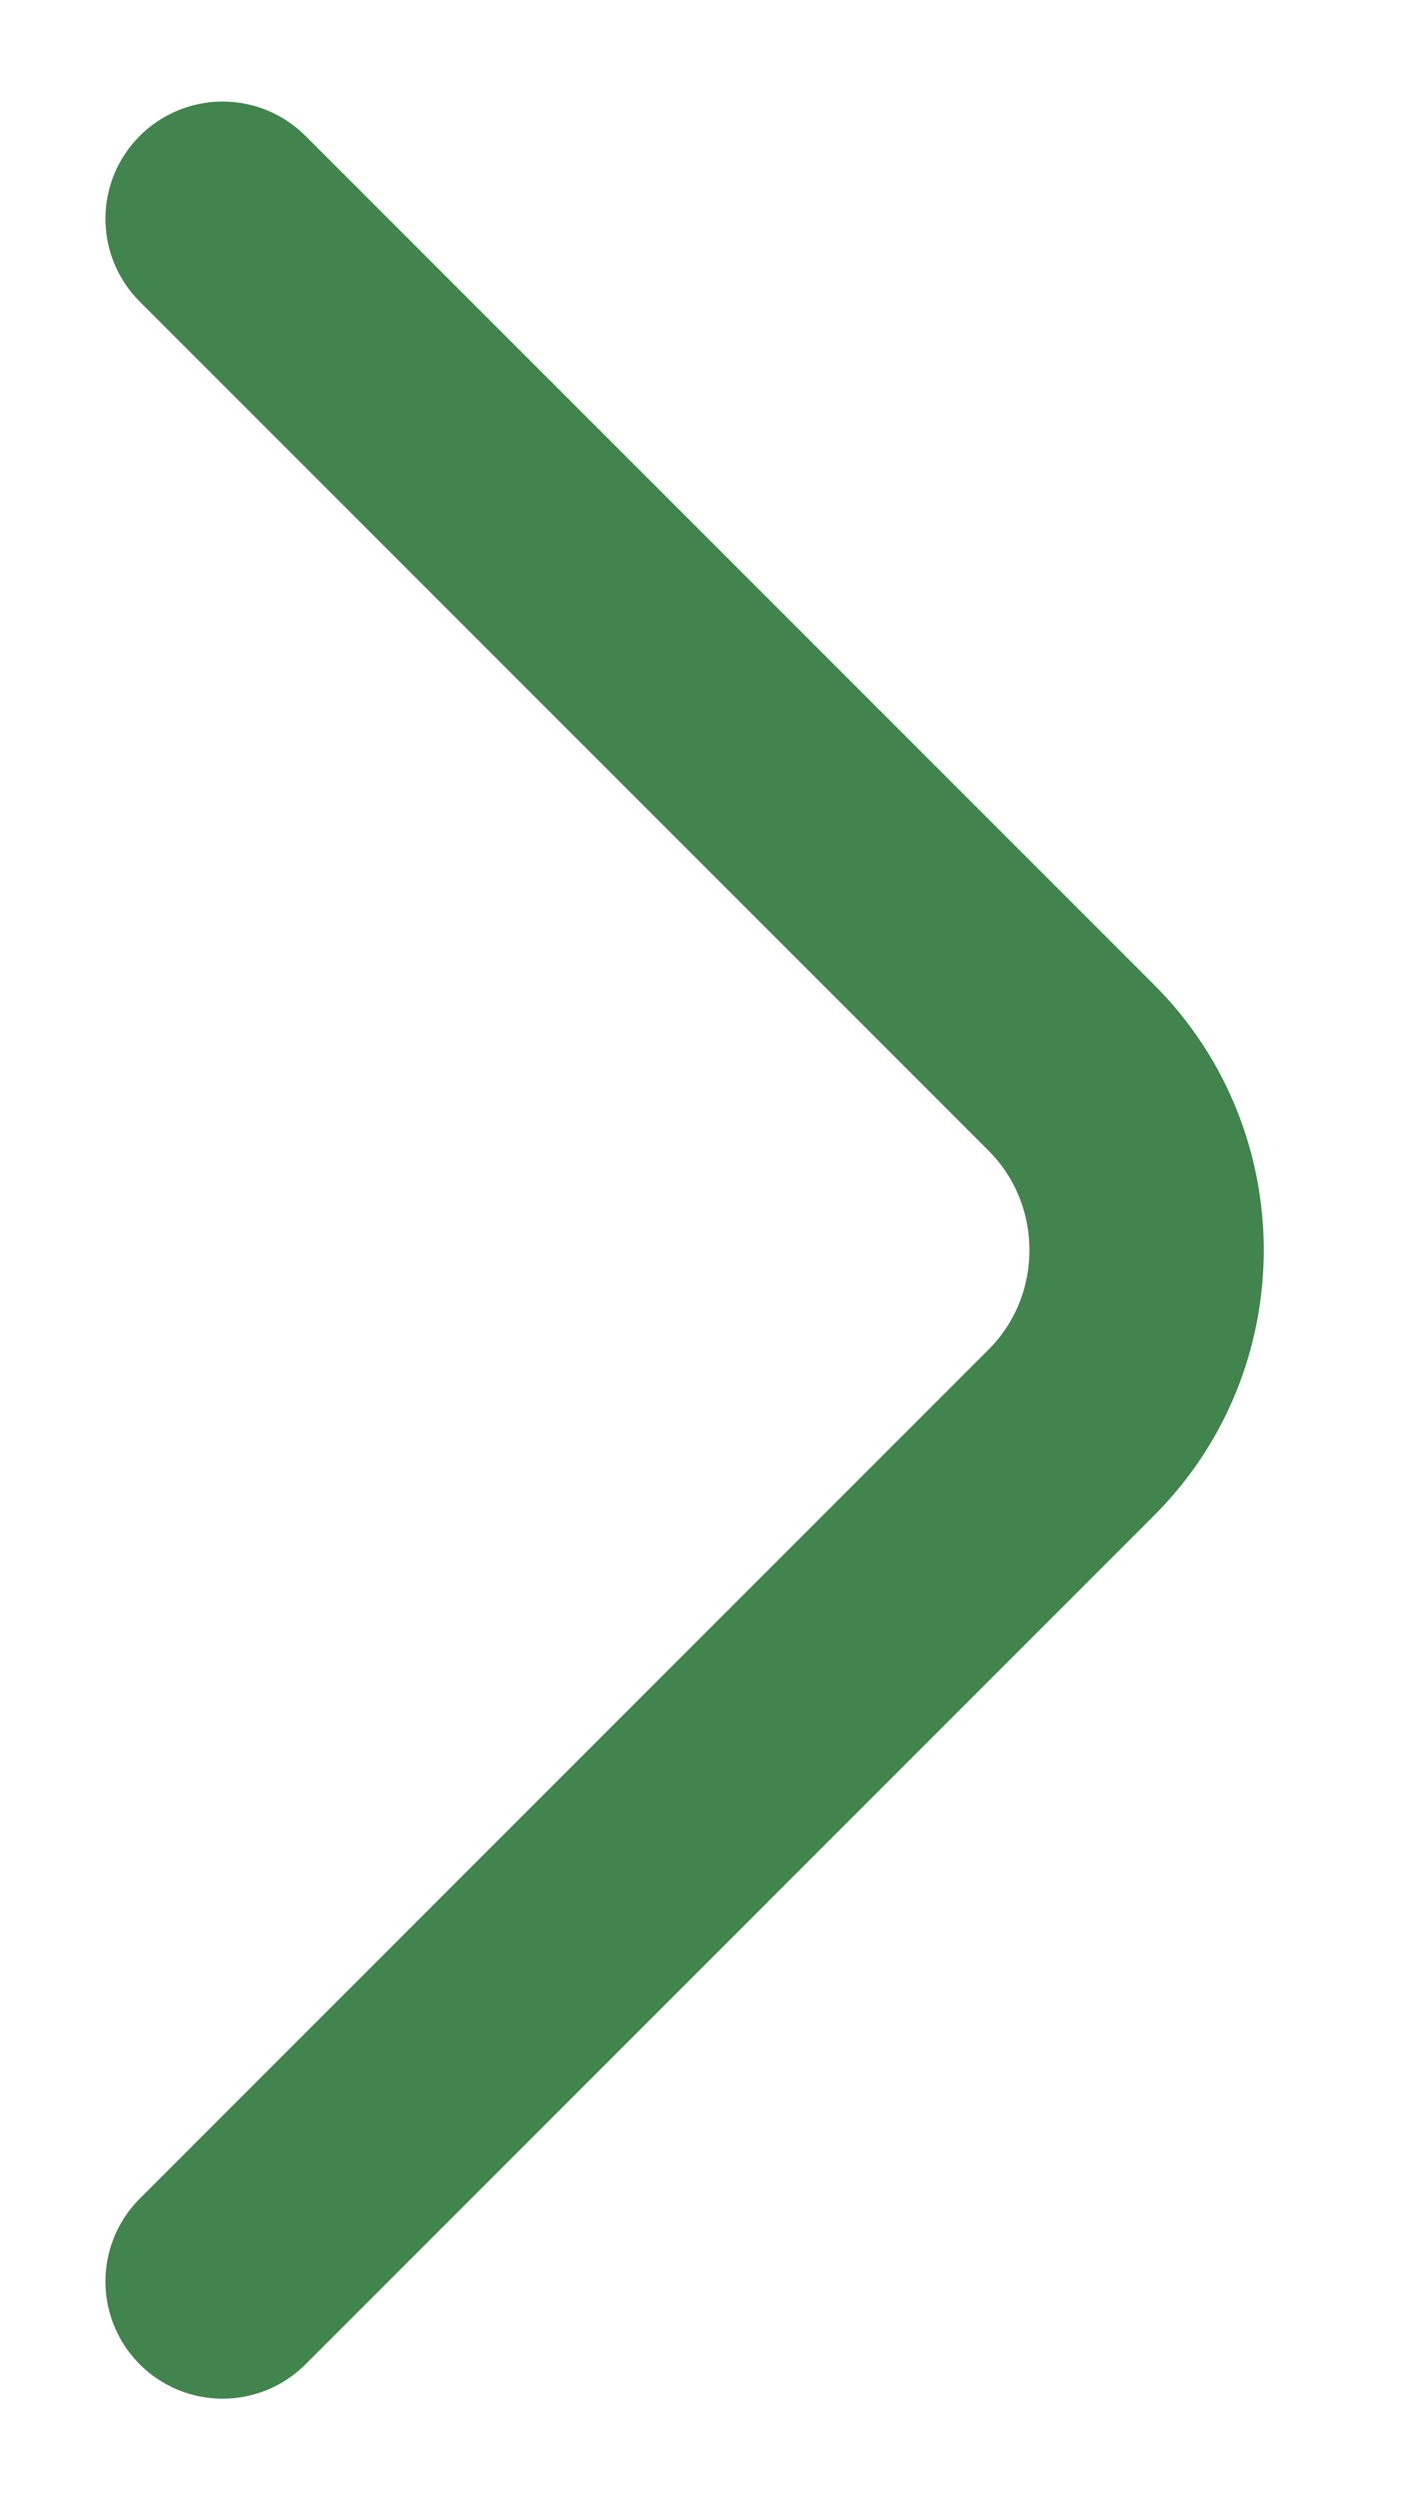
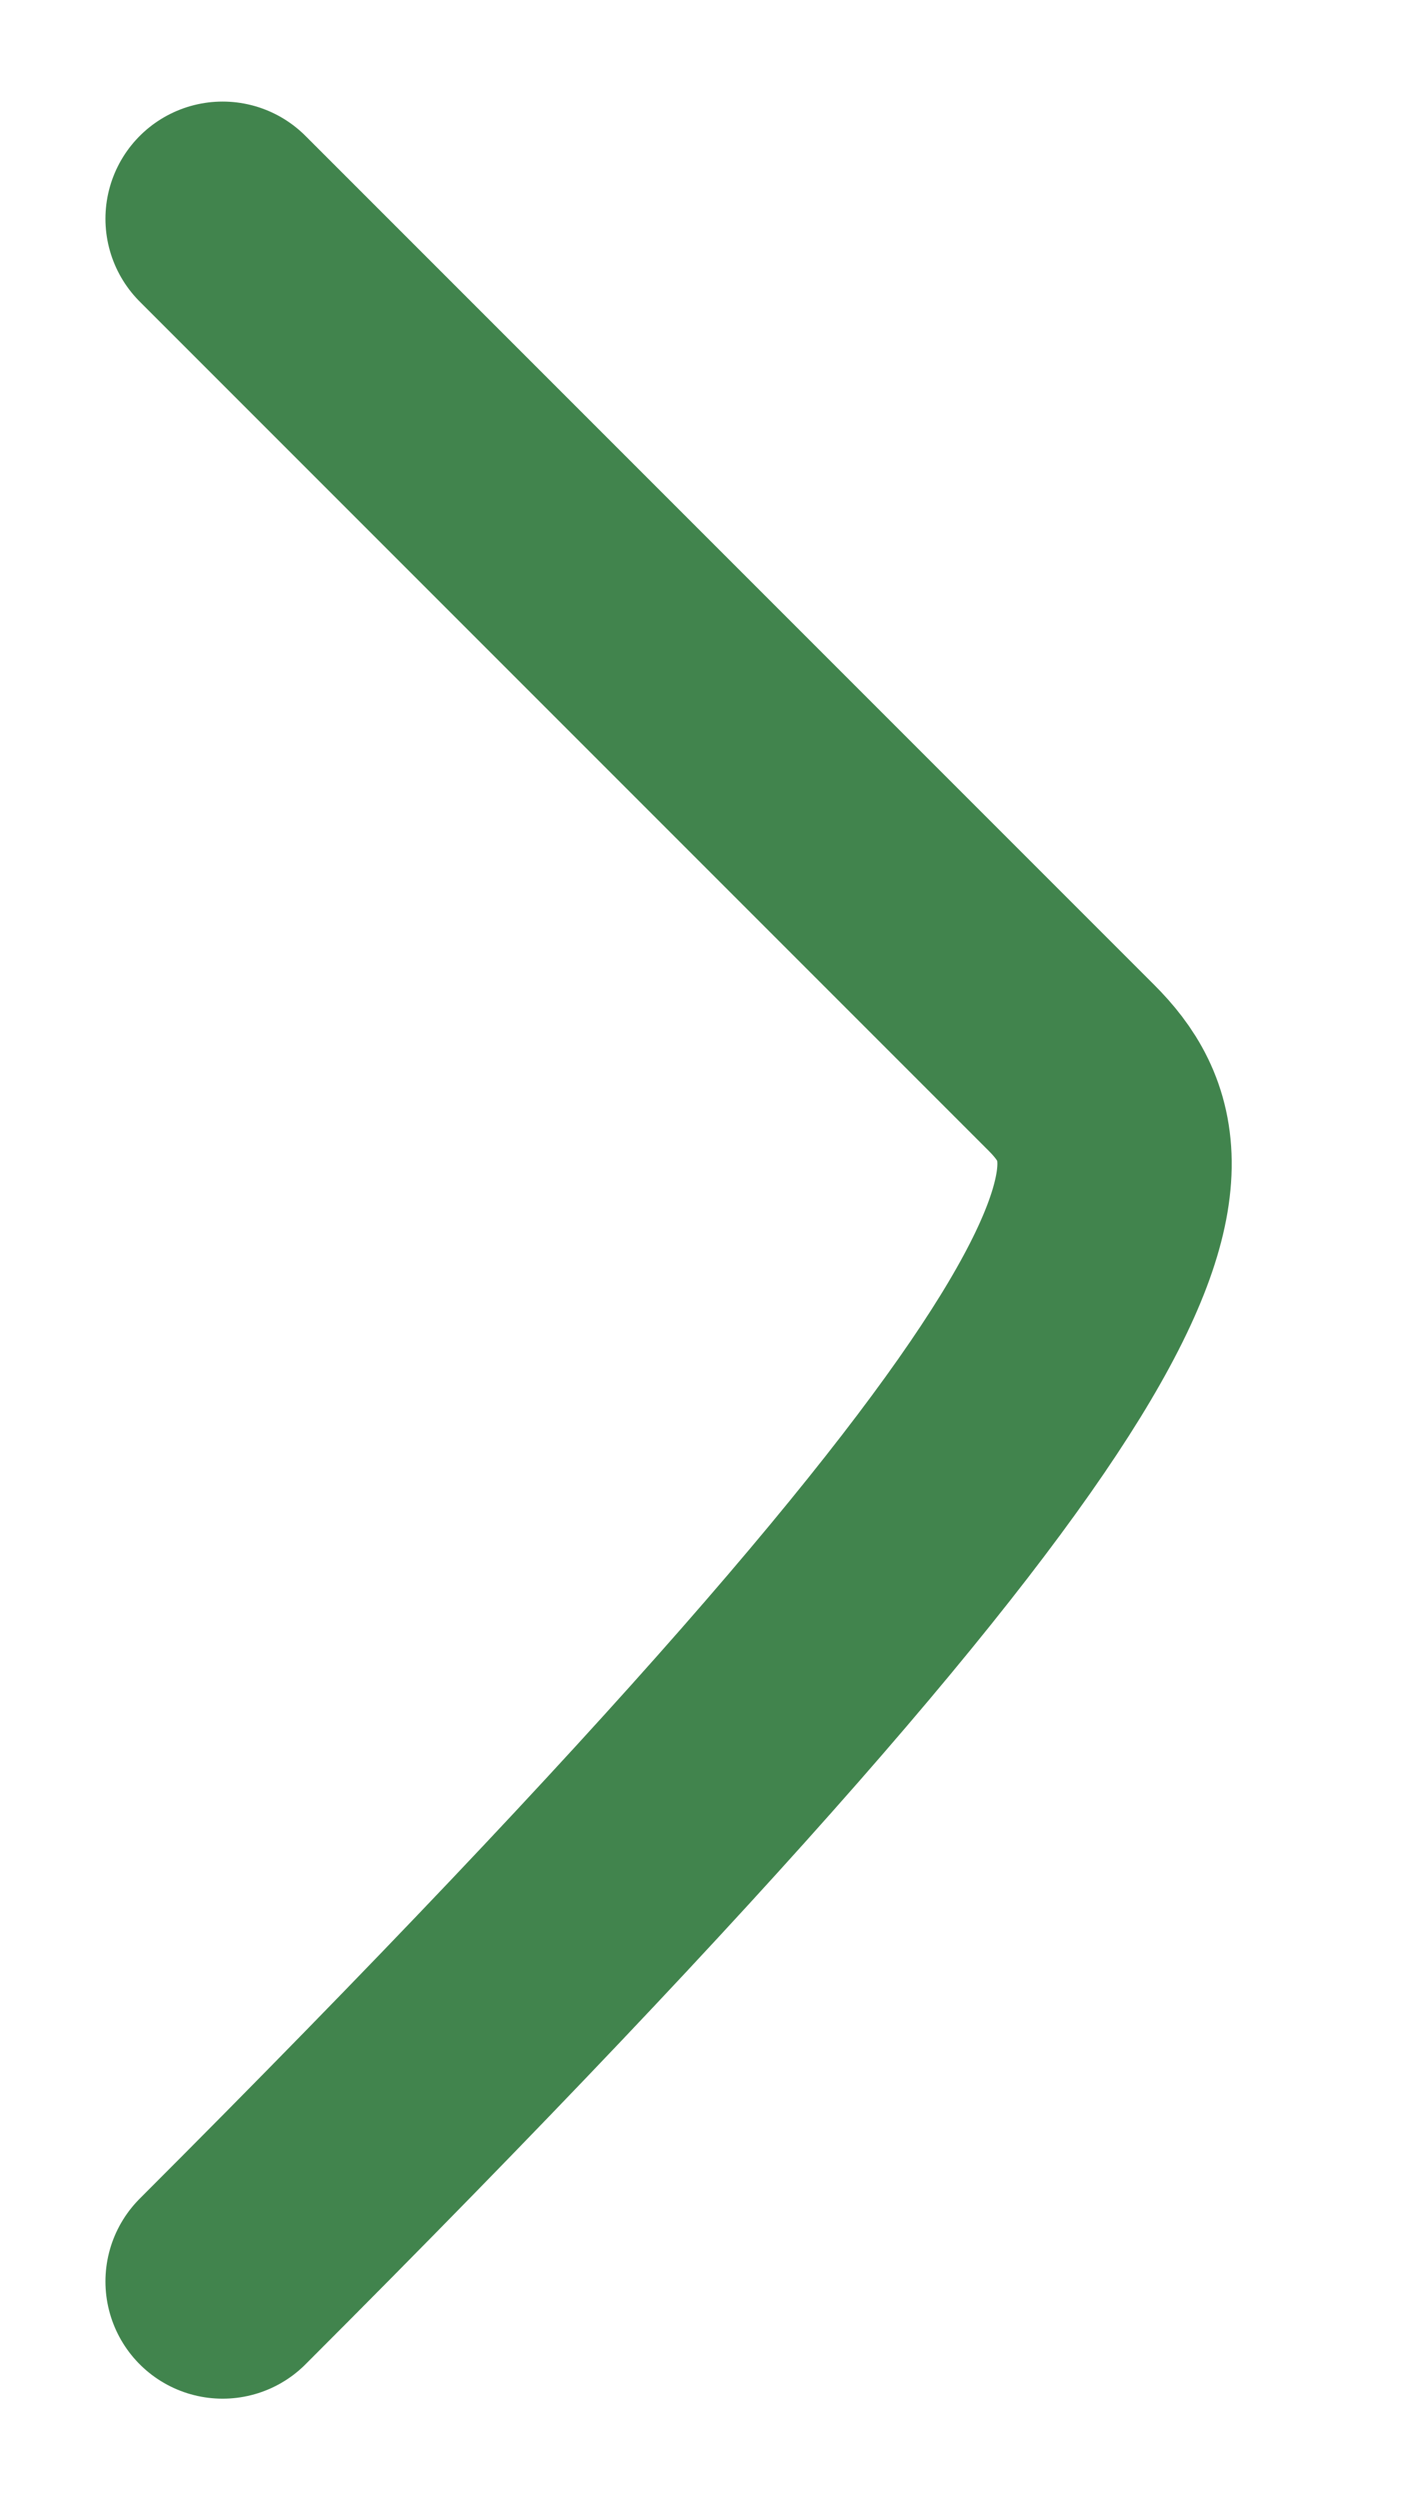
<svg xmlns="http://www.w3.org/2000/svg" width="9" height="16" viewBox="0 0 9 16" fill="none">
-   <path d="M1.425 14.6L6.858 9.167C7.5 8.525 7.5 7.475 6.858 6.833L1.425 1.4" stroke="#41844D" stroke-width="1.5" stroke-miterlimit="10" stroke-linecap="round" stroke-linejoin="round" />
+   <path d="M1.425 14.6C7.5 8.525 7.5 7.475 6.858 6.833L1.425 1.4" stroke="#41844D" stroke-width="1.5" stroke-miterlimit="10" stroke-linecap="round" stroke-linejoin="round" />
</svg>